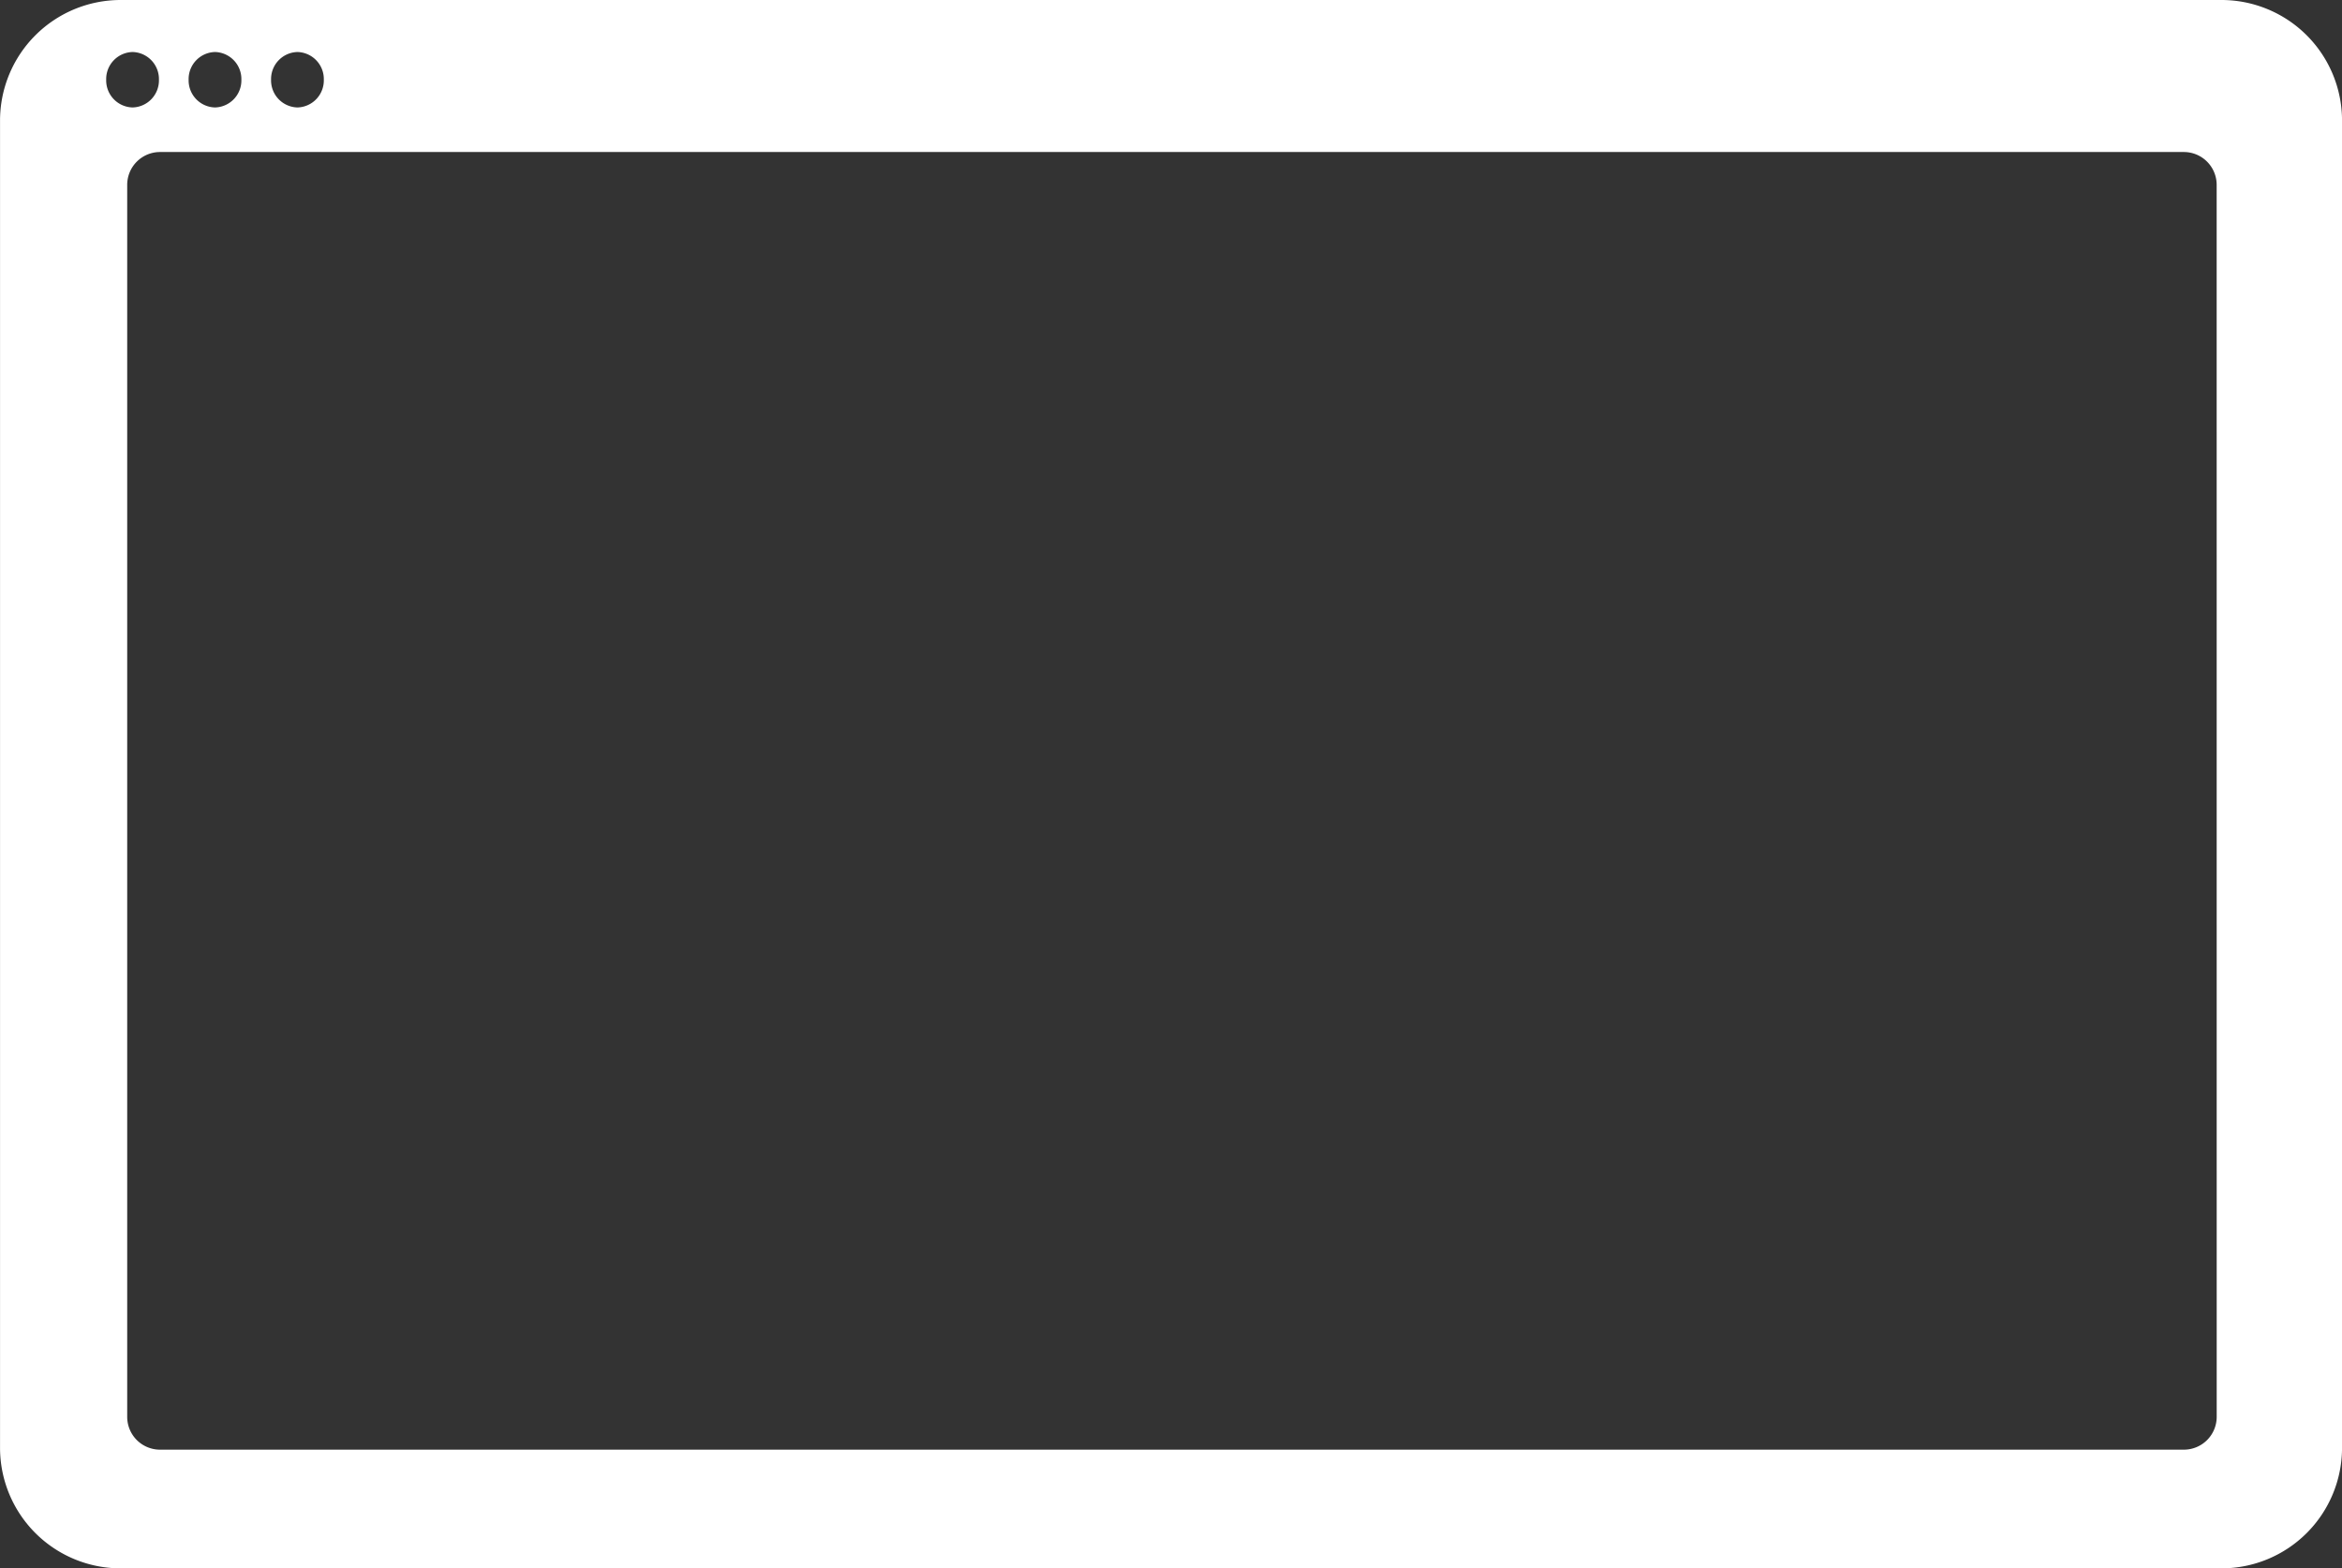
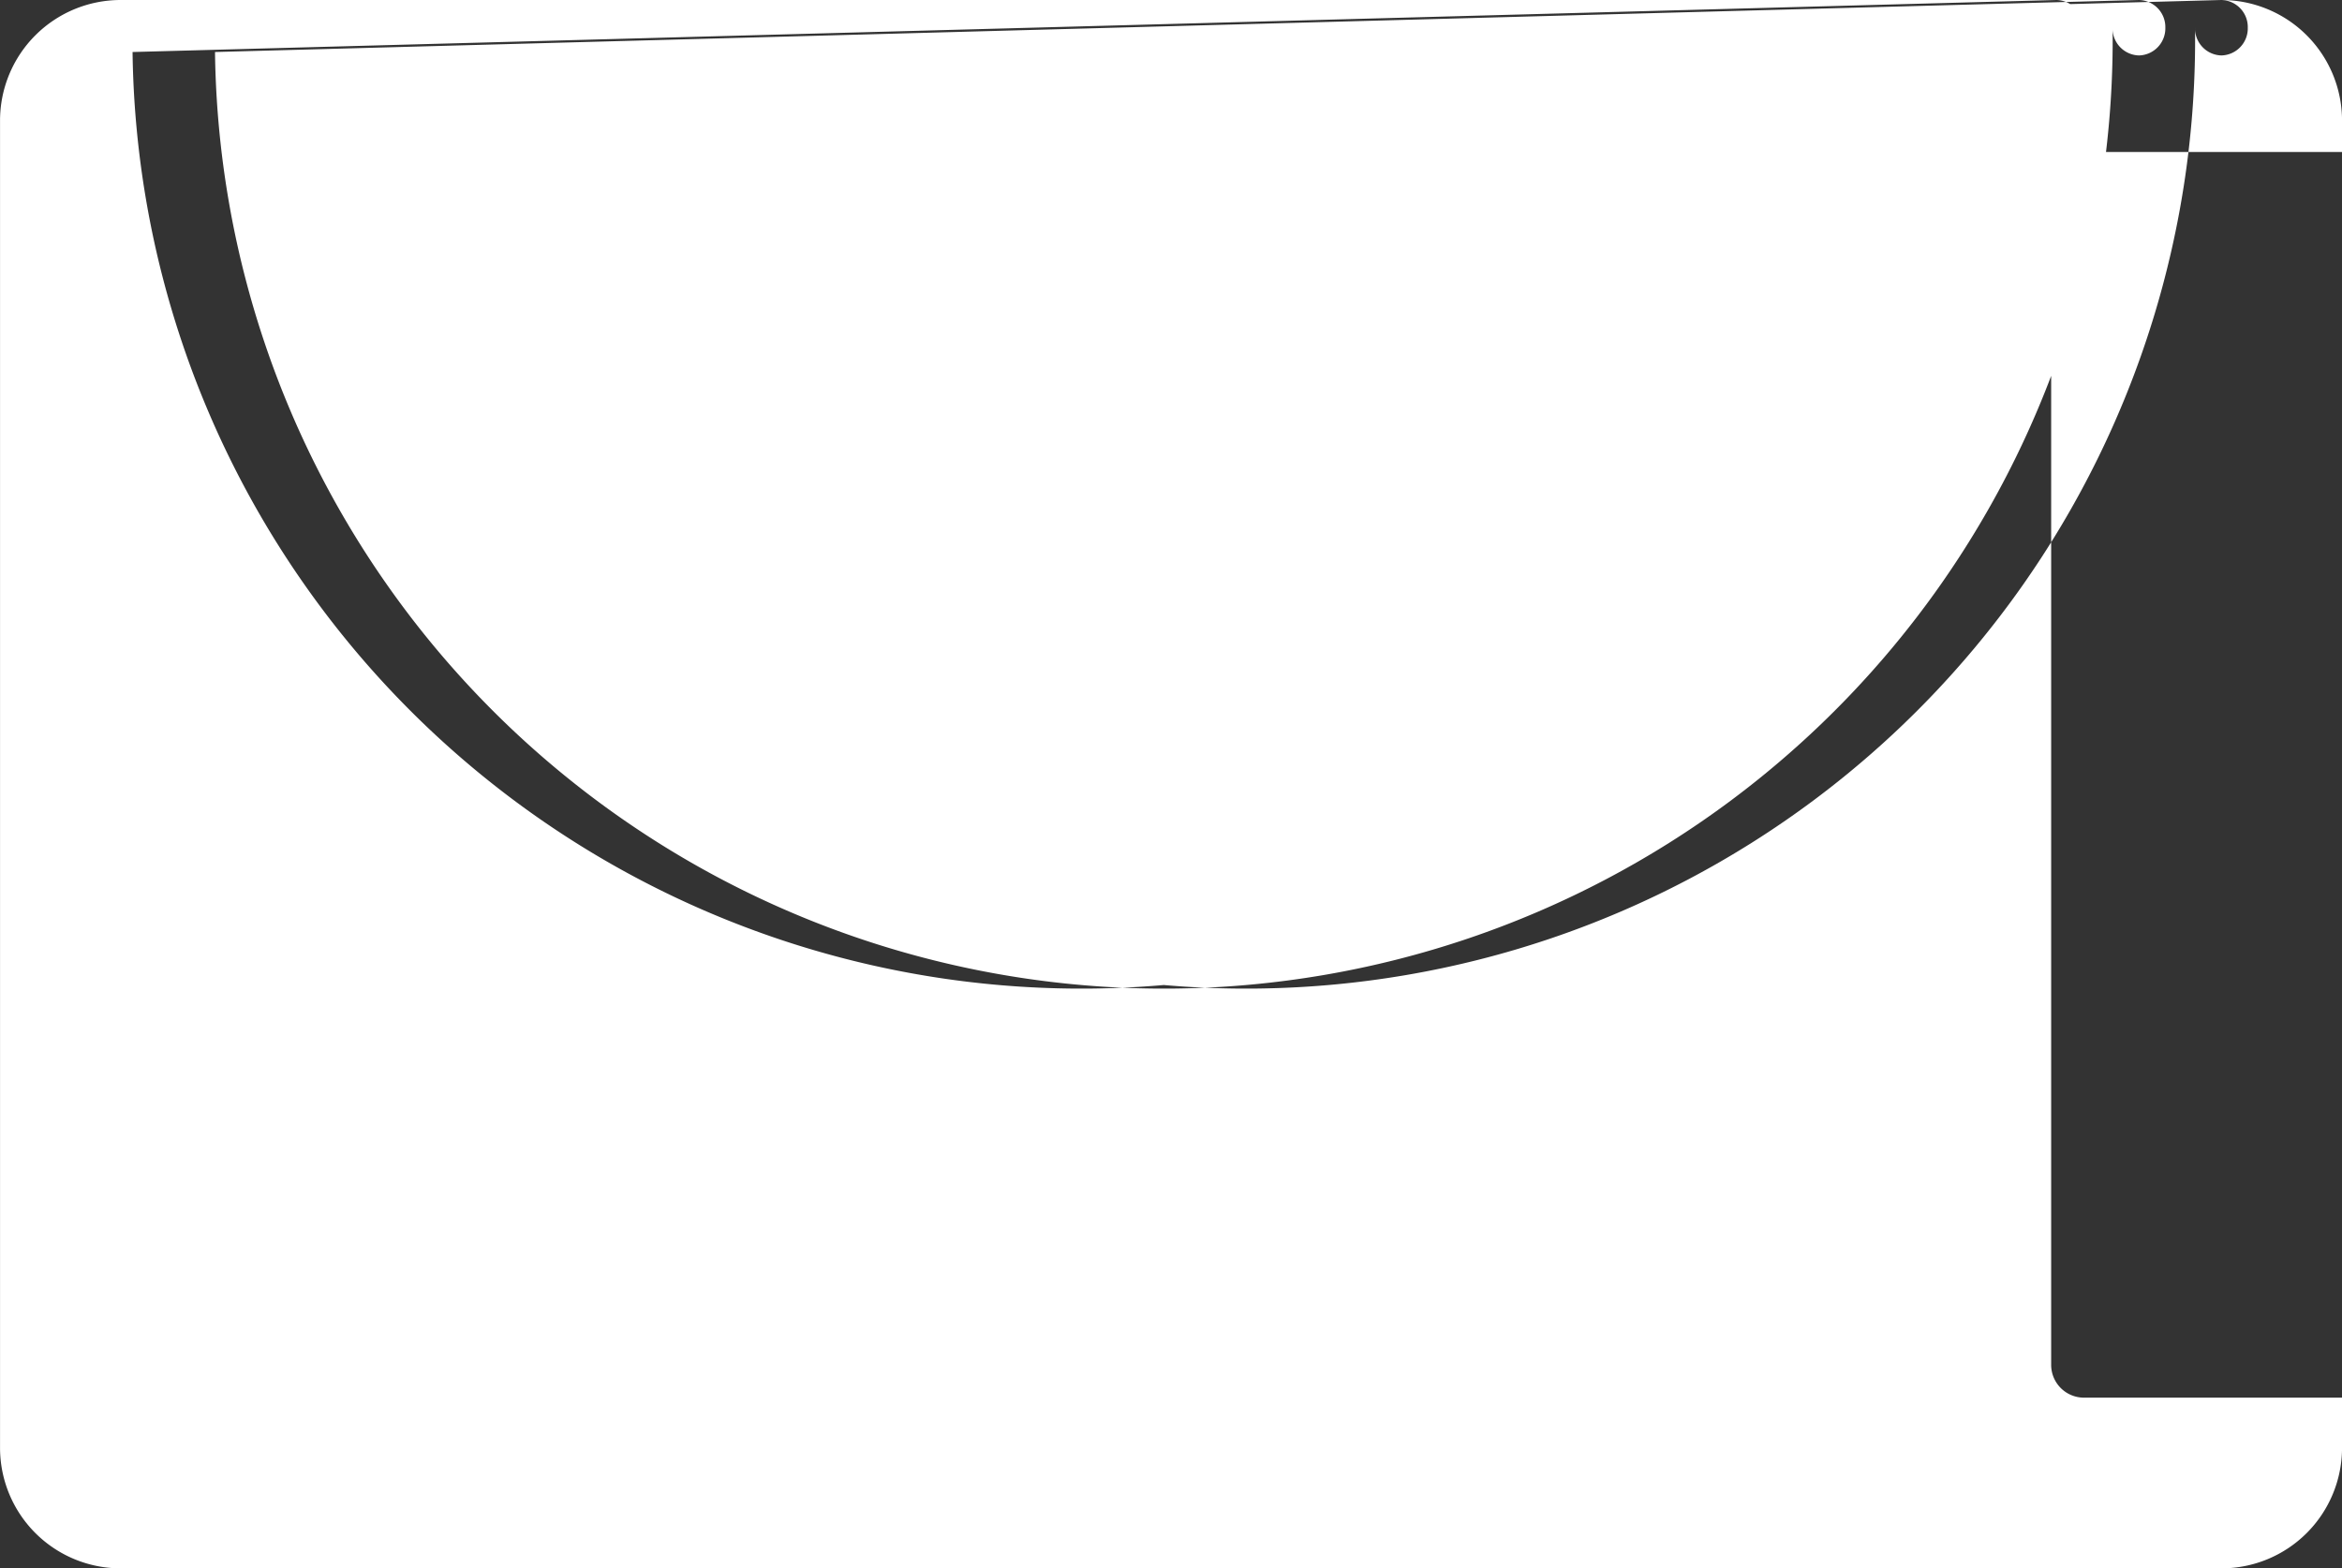
<svg xmlns="http://www.w3.org/2000/svg" width="64.203" height="43" viewBox="0 0 64.203 43">
  <rect x="0" y="0" width="64.203" height="43" fill="#333333" stroke="none" />
-   <path id="Path_15919" data-name="Path 15919" d="M-1084.11-25.836H-1141.7a3.306,3.306,0,0,0-3.306,3.306V13.858a3.306,3.306,0,0,0,3.306,3.306h57.591a3.306,3.306,0,0,0,3.306-3.306V-22.53A3.306,3.306,0,0,0-1084.11-25.836Zm-52.743,1.426a.742.742,0,0,1,.723.76.742.742,0,0,1-.723.76.742.742,0,0,1-.723-.76A.742.742,0,0,1-1136.853-24.41Zm-2.26,0a.742.742,0,0,1,.723.76.742.742,0,0,1-.723.76.742.742,0,0,1-.723-.76A.742.742,0,0,1-1139.113-24.41Zm-2.26,0a.742.742,0,0,1,.723.76.742.742,0,0,1-.723.76.742.742,0,0,1-.723-.76A.742.742,0,0,1-1141.373-24.41Zm57.134,37.42a.9.9,0,0,1-.9.9h-55.481a.9.9,0,0,1-.9-.9V-20.768a.9.9,0,0,1,.9-.9h55.48a.9.9,0,0,1,.9.9Z" transform="translate(1145.007 25.836)" fill="#fff" />
+   <path id="Path_15919" data-name="Path 15919" d="M-1084.11-25.836H-1141.7a3.306,3.306,0,0,0-3.306,3.306V13.858a3.306,3.306,0,0,0,3.306,3.306h57.591a3.306,3.306,0,0,0,3.306-3.306V-22.53A3.306,3.306,0,0,0-1084.11-25.836Za.742.742,0,0,1,.723.76.742.742,0,0,1-.723.76.742.742,0,0,1-.723-.76A.742.742,0,0,1-1136.853-24.41Zm-2.26,0a.742.742,0,0,1,.723.76.742.742,0,0,1-.723.76.742.742,0,0,1-.723-.76A.742.742,0,0,1-1139.113-24.41Zm-2.26,0a.742.742,0,0,1,.723.76.742.742,0,0,1-.723.76.742.742,0,0,1-.723-.76A.742.742,0,0,1-1141.373-24.41Zm57.134,37.42a.9.9,0,0,1-.9.9h-55.481a.9.9,0,0,1-.9-.9V-20.768a.9.9,0,0,1,.9-.9h55.48a.9.9,0,0,1,.9.9Z" transform="translate(1145.007 25.836)" fill="#fff" />
</svg>